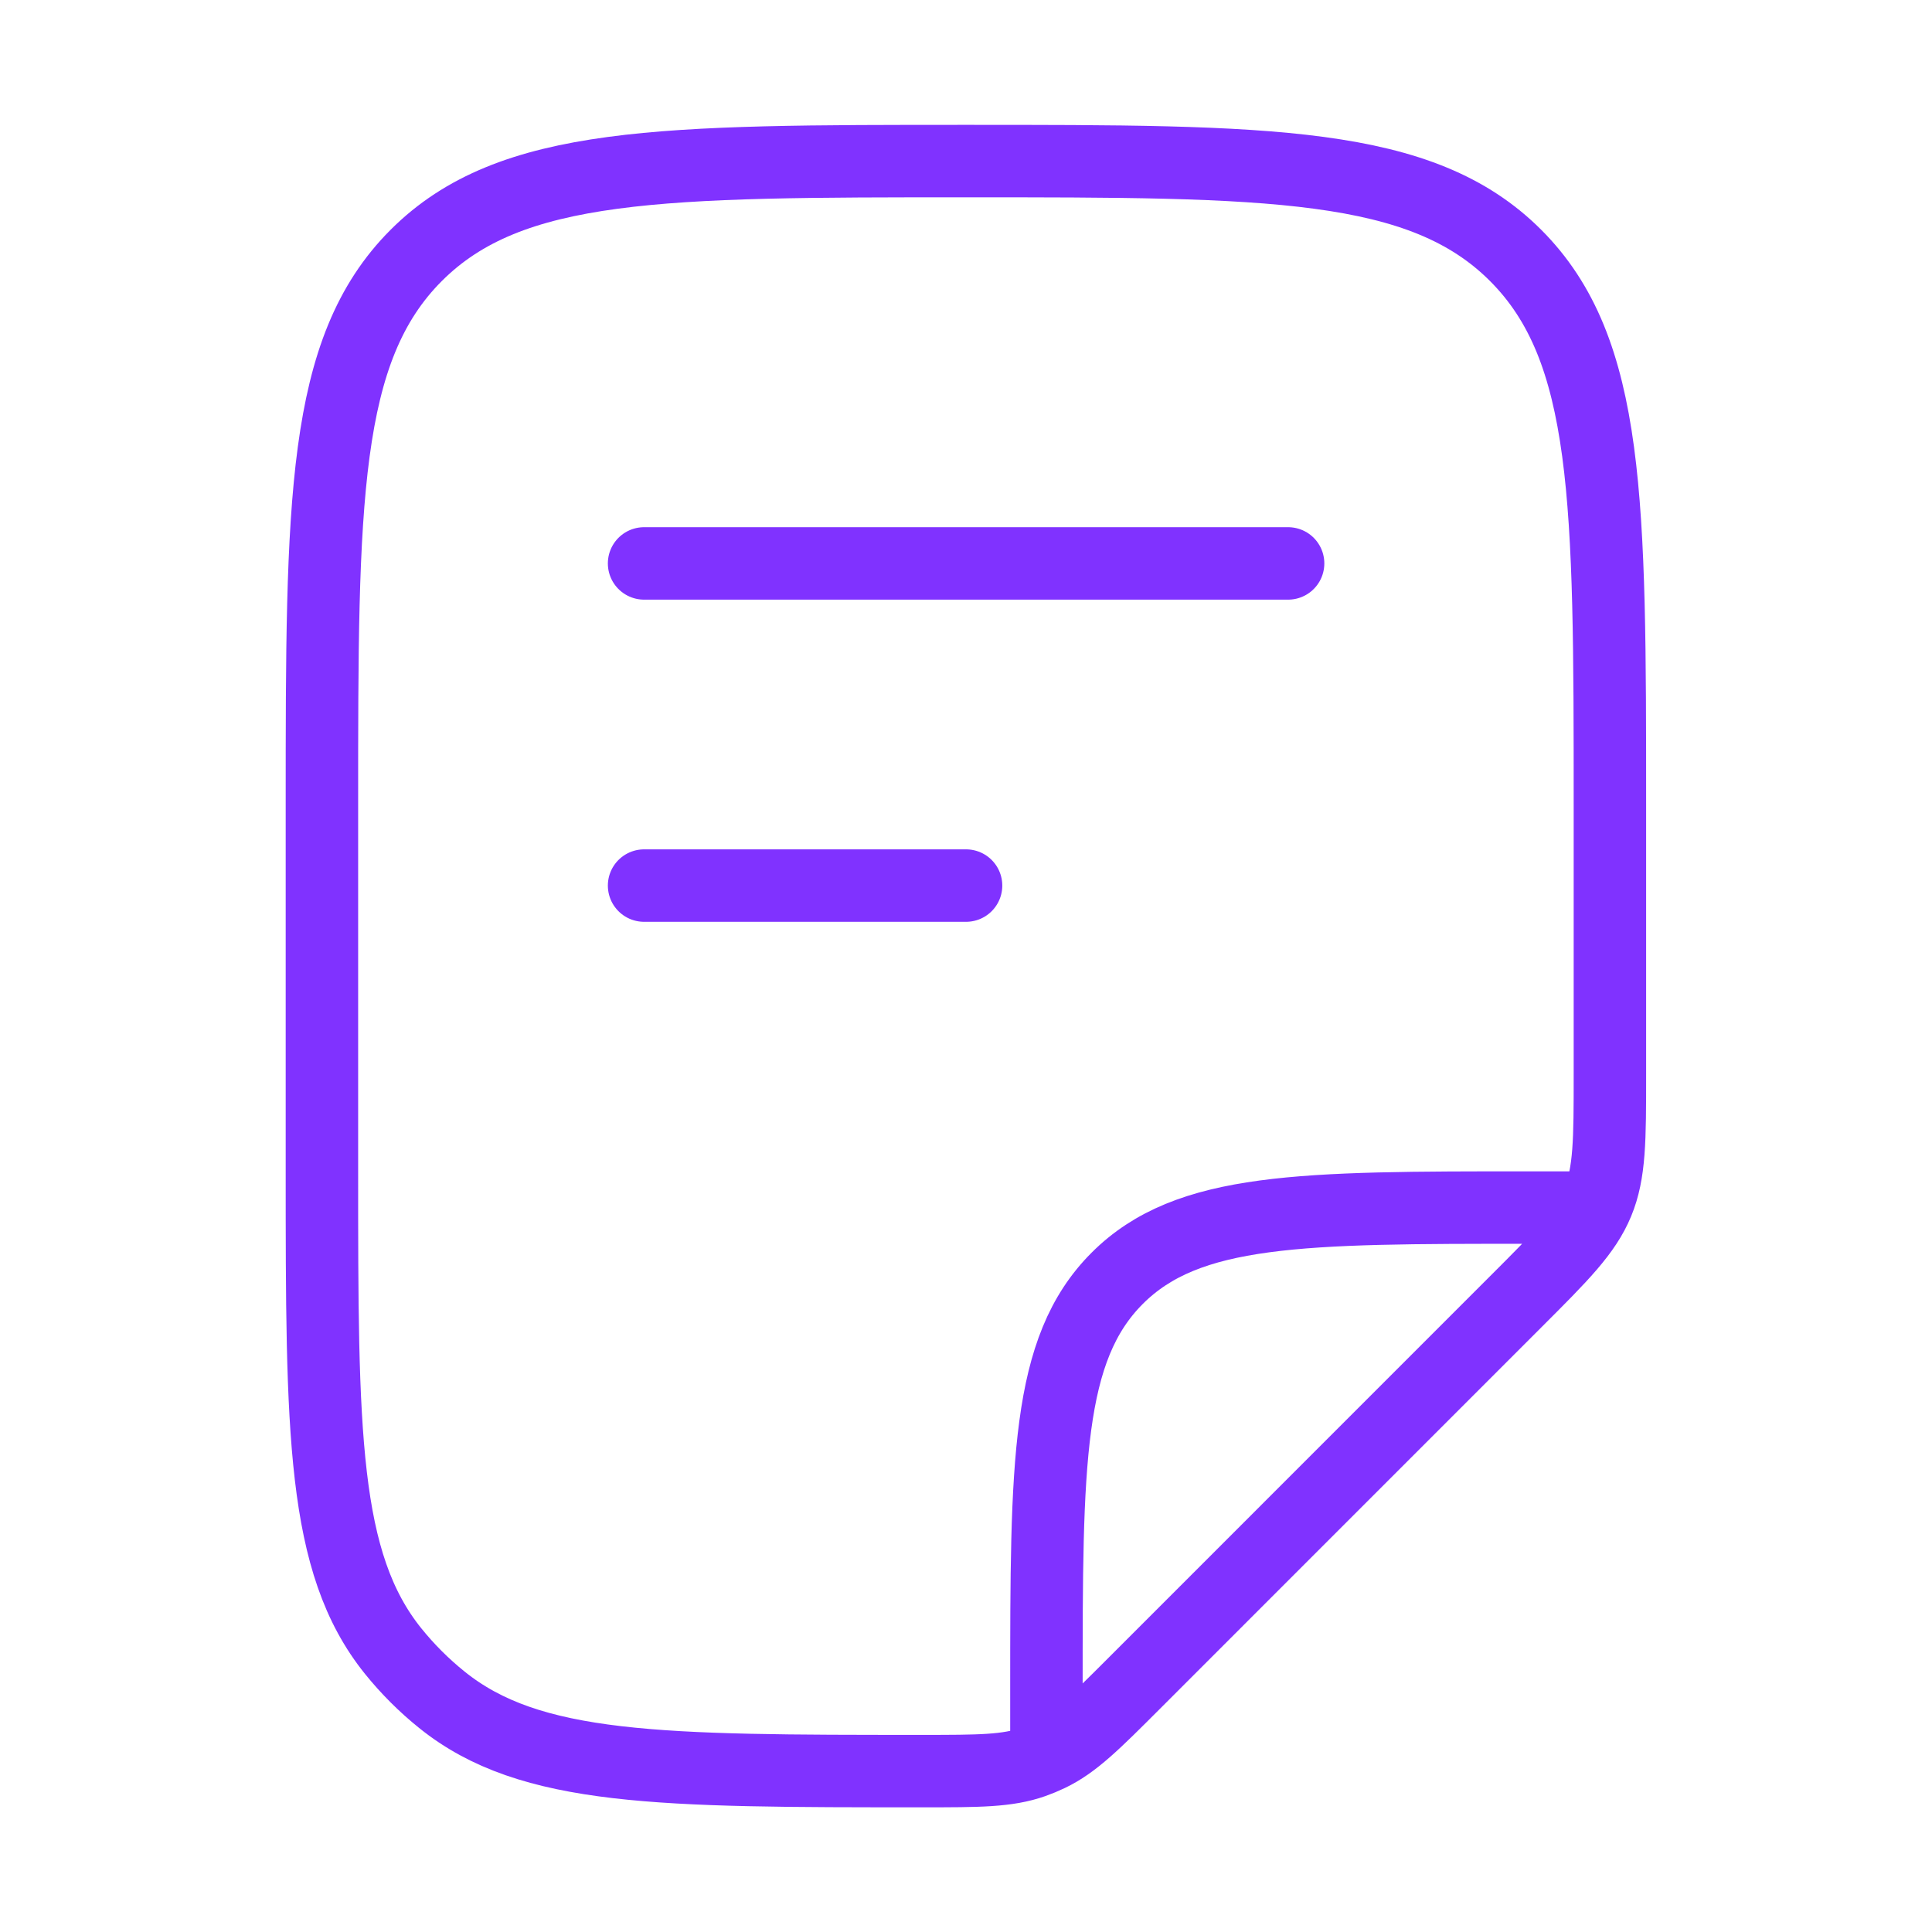
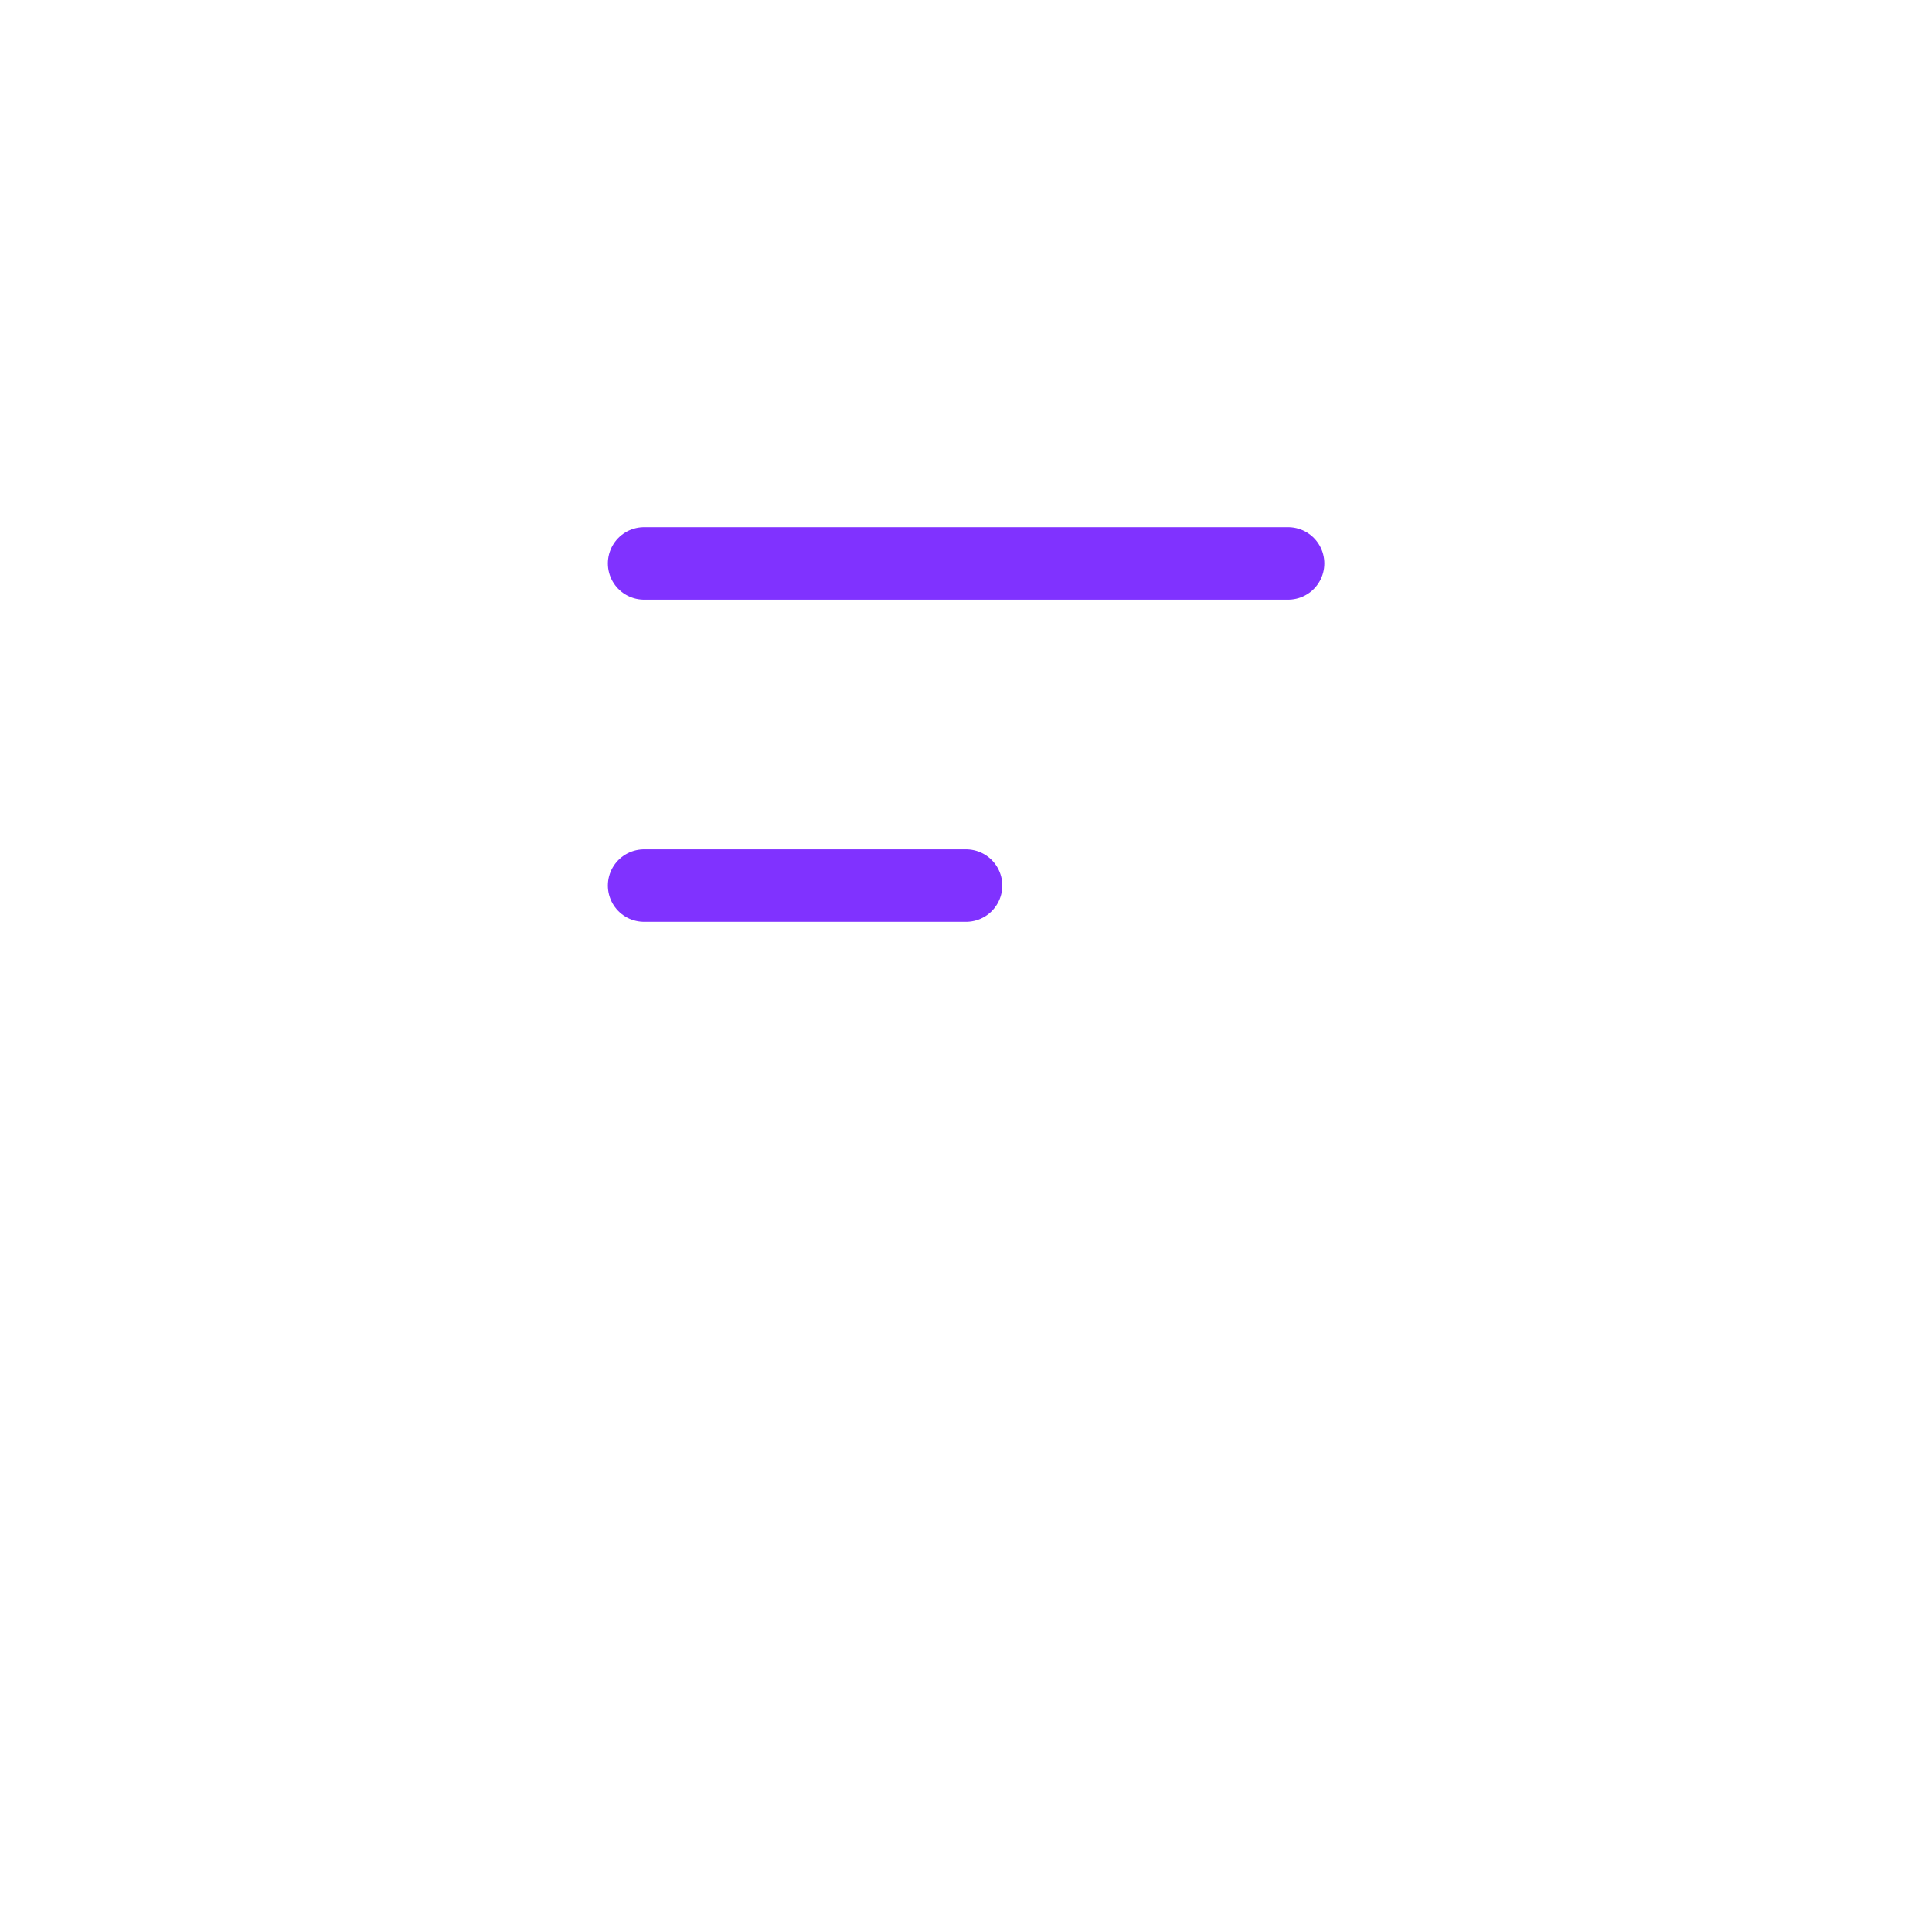
<svg xmlns="http://www.w3.org/2000/svg" width="32" height="32" viewBox="0 0 32 32" fill="none">
  <path d="M10.668 9.332H21.335" stroke="#8032FF" stroke-width="1.2" stroke-linecap="round" stroke-linejoin="round" />
  <path d="M10.668 14.668H16.001" stroke="#8032FF" stroke-width="1.2" stroke-linecap="round" stroke-linejoin="round" />
-   <path d="M17.332 28.668V28.001C17.332 24.23 17.332 22.345 18.504 21.173C19.675 20.001 21.561 20.001 25.332 20.001H25.999M26.665 17.792V13.335C26.665 8.306 26.665 5.792 25.103 4.23C23.541 2.668 21.027 2.668 15.999 2.668C10.97 2.668 8.456 2.668 6.894 4.23C5.332 5.792 5.332 8.306 5.332 13.335V19.394C5.332 23.72 5.332 25.884 6.513 27.349C6.752 27.645 7.022 27.915 7.318 28.153C8.783 29.335 10.947 29.335 15.273 29.335C16.214 29.335 16.684 29.335 17.115 29.183C17.205 29.151 17.292 29.115 17.378 29.074C17.79 28.877 18.123 28.544 18.788 27.879L25.103 21.563C25.874 20.793 26.259 20.407 26.462 19.917C26.665 19.427 26.665 18.882 26.665 17.792Z" stroke="#8032FF" stroke-width="1.2" stroke-linecap="round" stroke-linejoin="round" />
</svg>